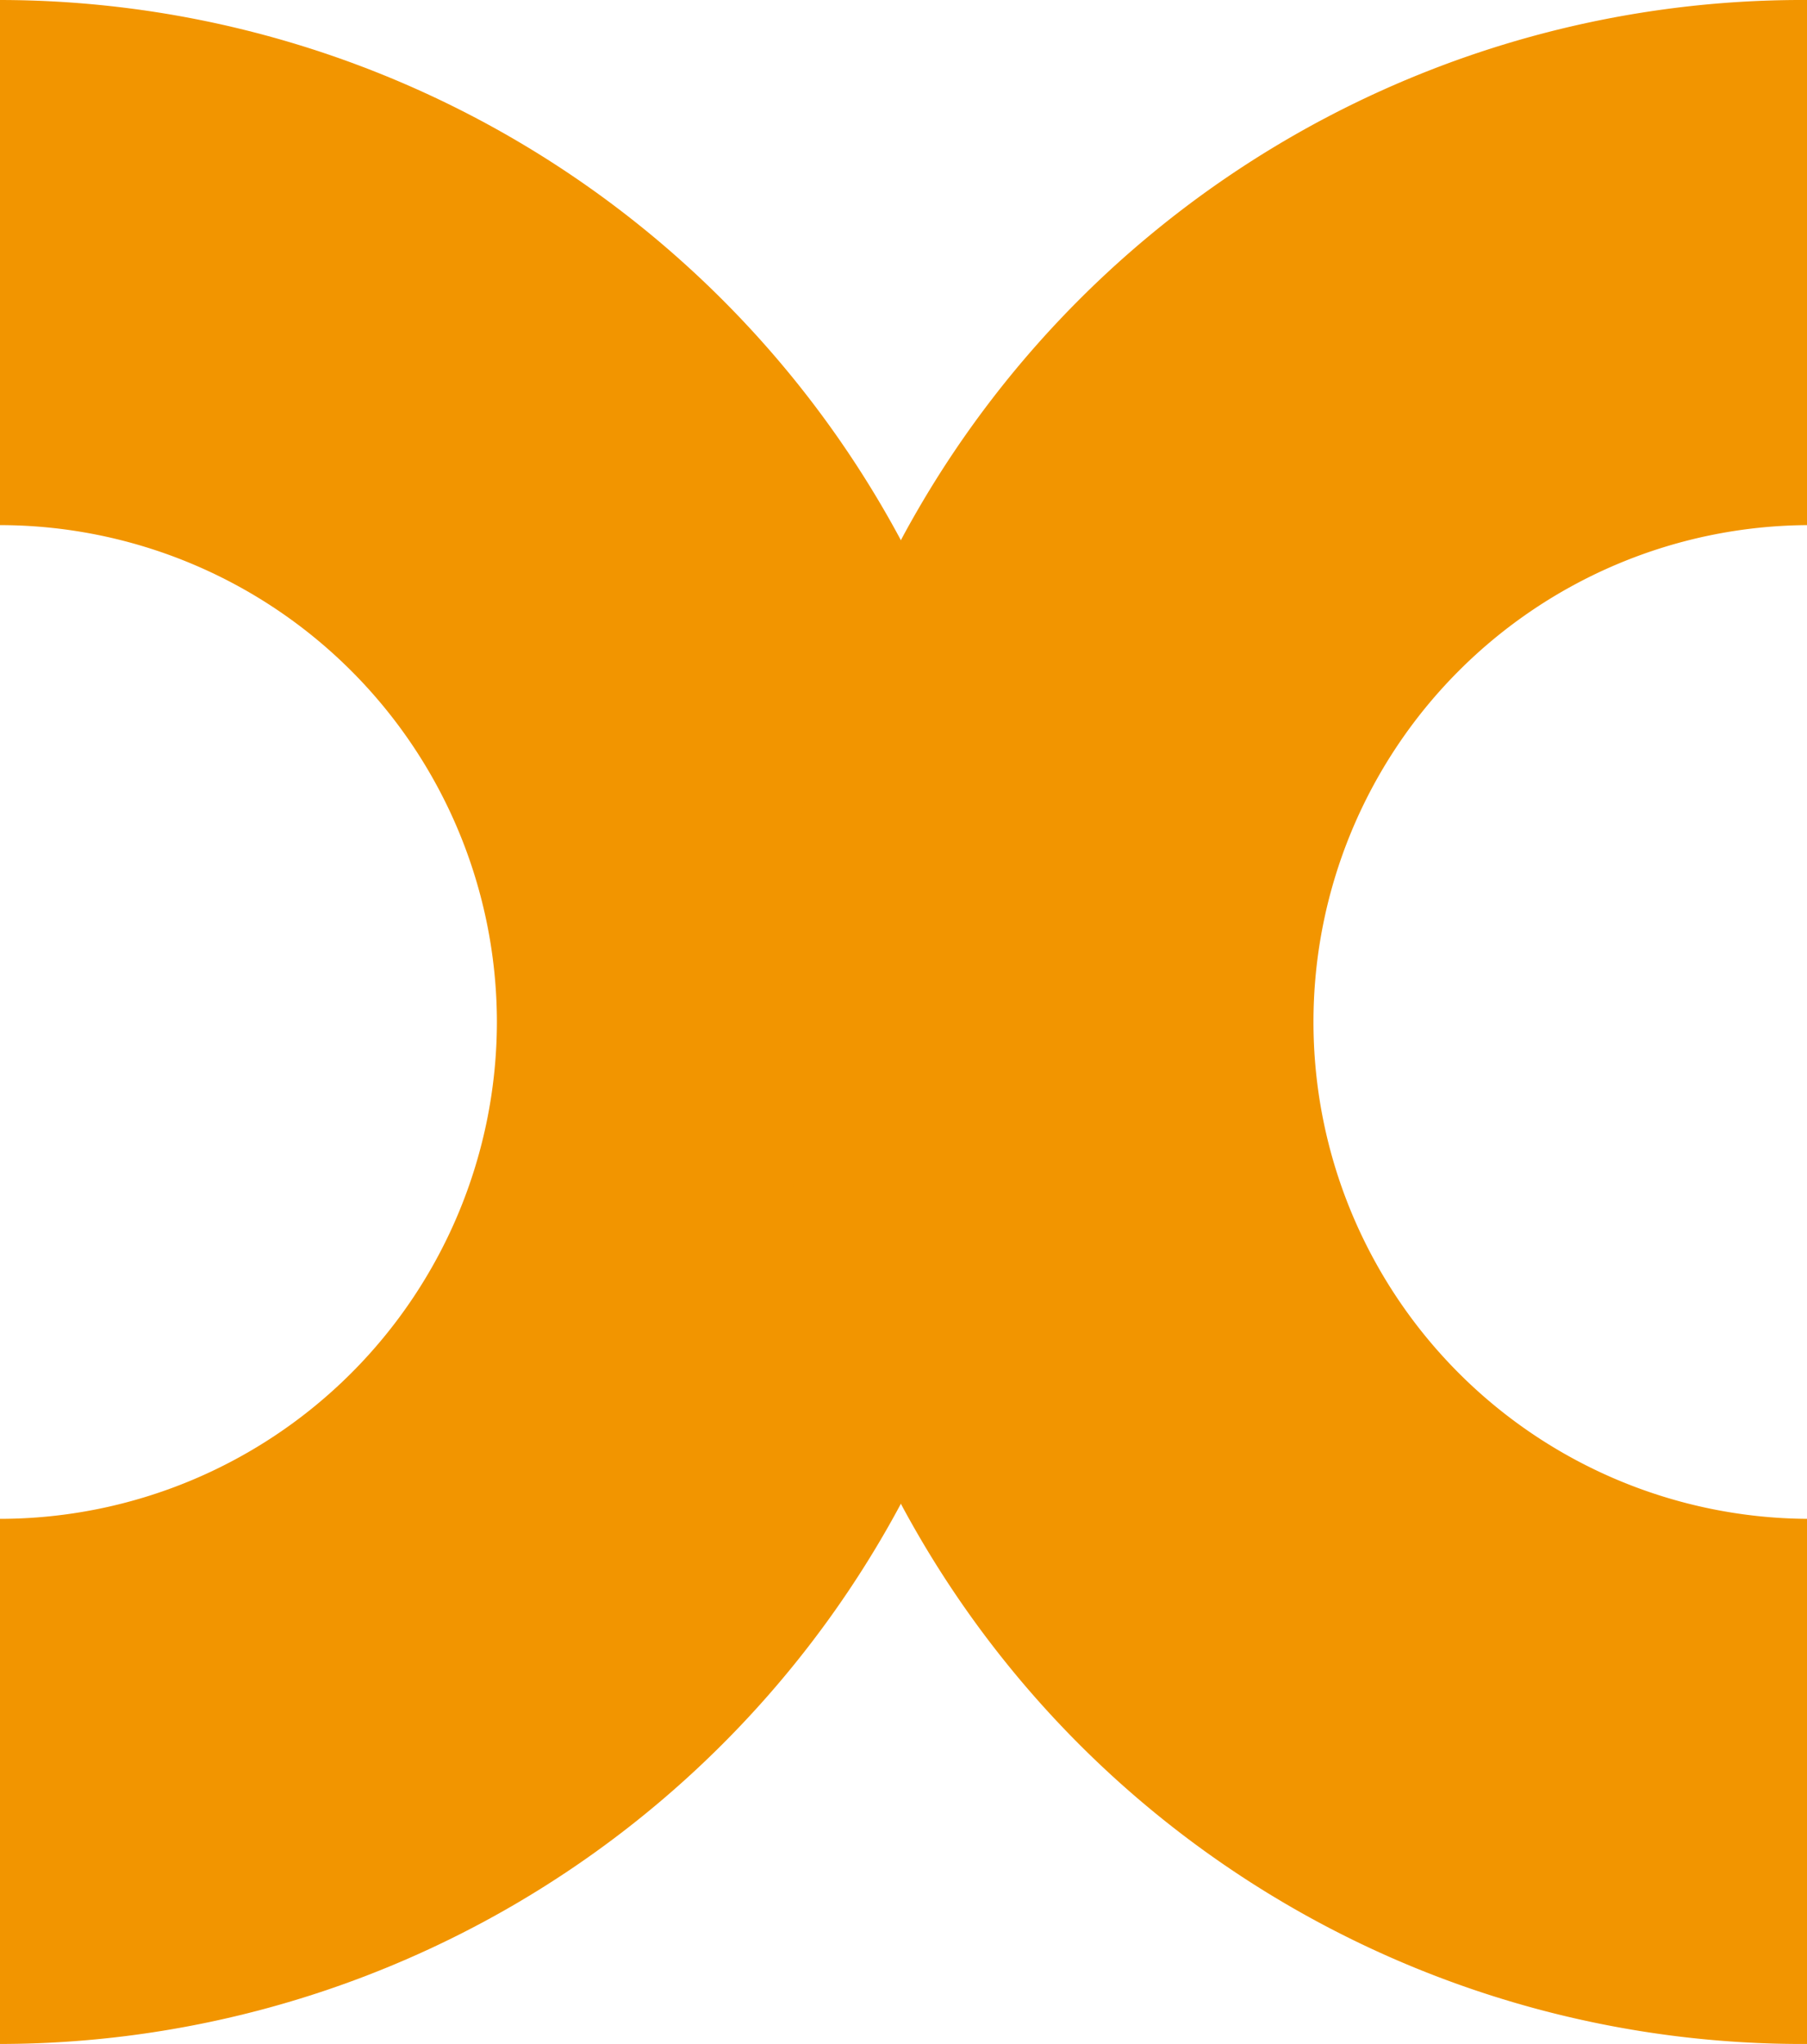
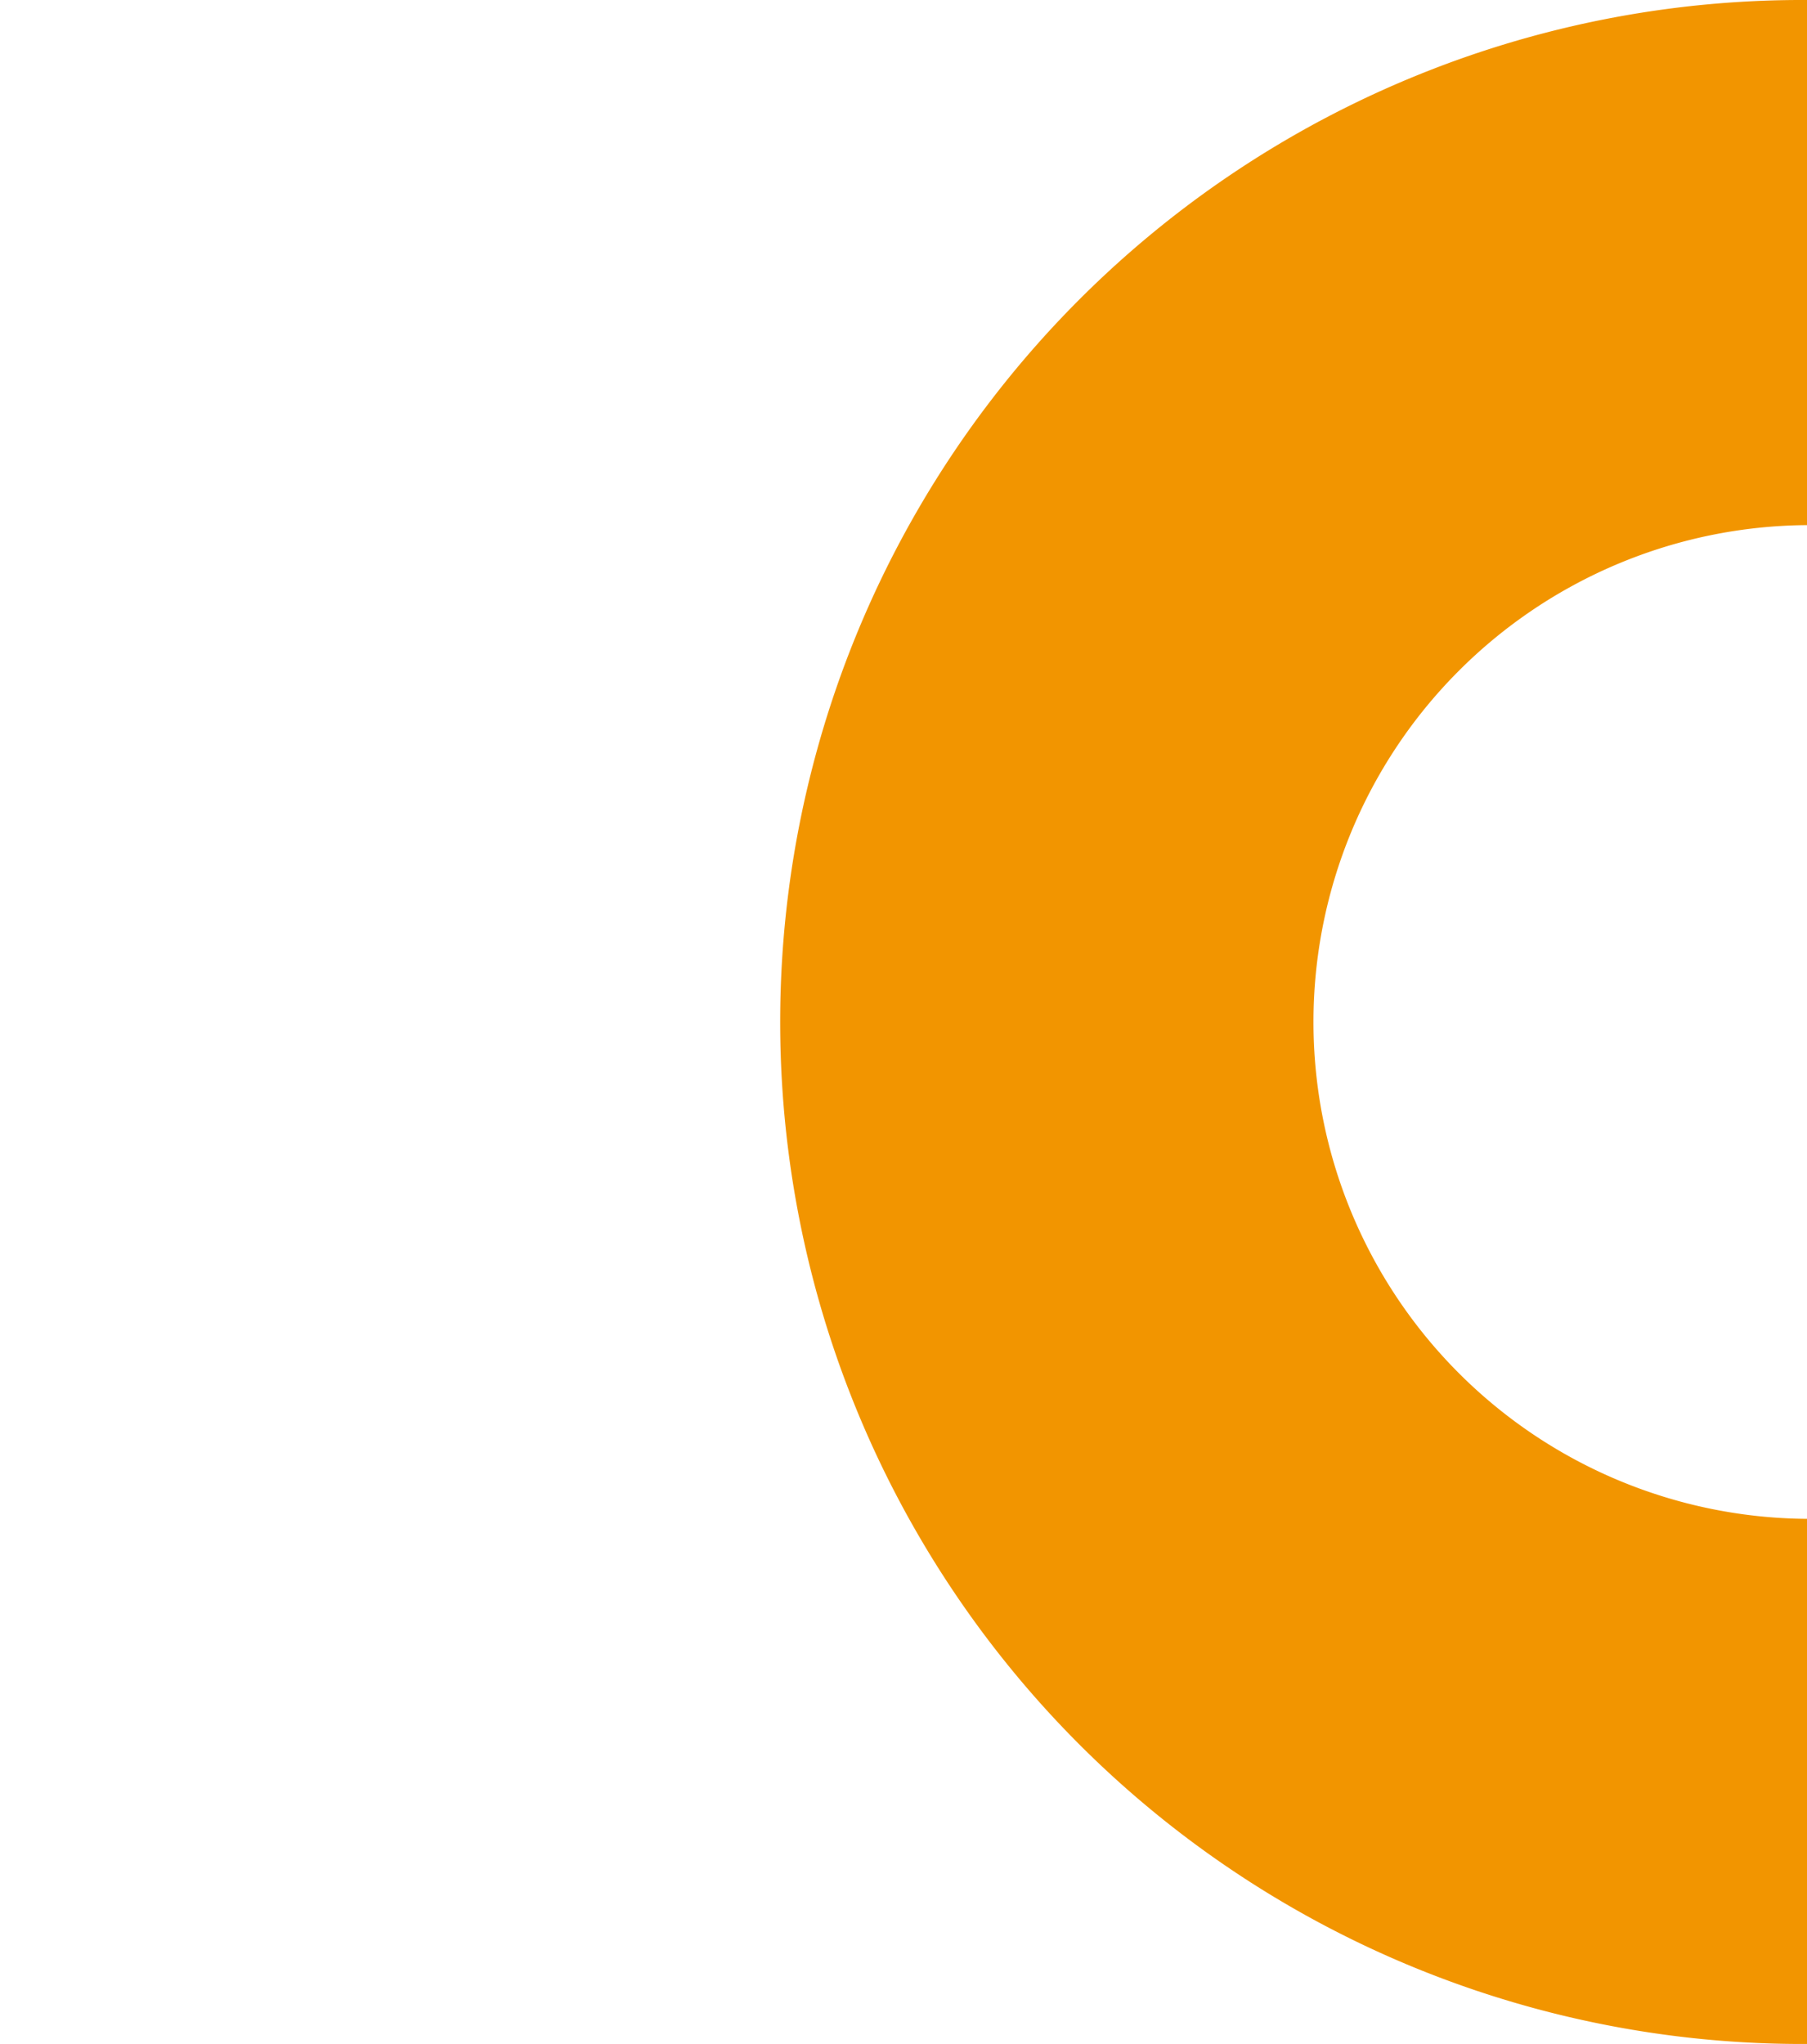
<svg xmlns="http://www.w3.org/2000/svg" width="80.08" height="90.585" viewBox="0 0 80.08 90.585">
  <defs>
    <clipPath id="clip-path">
      <rect id="Rectángulo_8" data-name="Rectángulo 8" width="90.585" height="80.08" fill="#f29500" />
    </clipPath>
  </defs>
  <g id="Grupo_11" data-name="Grupo 11" transform="translate(0 90.585) rotate(-90)">
    <g id="Grupo_10" data-name="Grupo 10" transform="translate(0 0)" clip-path="url(#clip-path)">
-       <path id="Trazado_16" data-name="Trazado 16" d="M45.293,45.293A45.344,45.344,0,0,1,0,0H23.272A22.045,22.045,0,0,0,45.293,22.021,22.045,22.045,0,0,0,67.313,0H90.585A45.344,45.344,0,0,1,45.293,45.293" transform="translate(0)" fill="#f29500" />
      <path id="Trazado_17" data-name="Trazado 17" d="M90.585,45.293H67.313a22.021,22.021,0,0,0-44.041,0H0a45.293,45.293,0,1,1,90.585,0" transform="translate(0 34.788)" fill="#f29500" />
    </g>
  </g>
</svg>